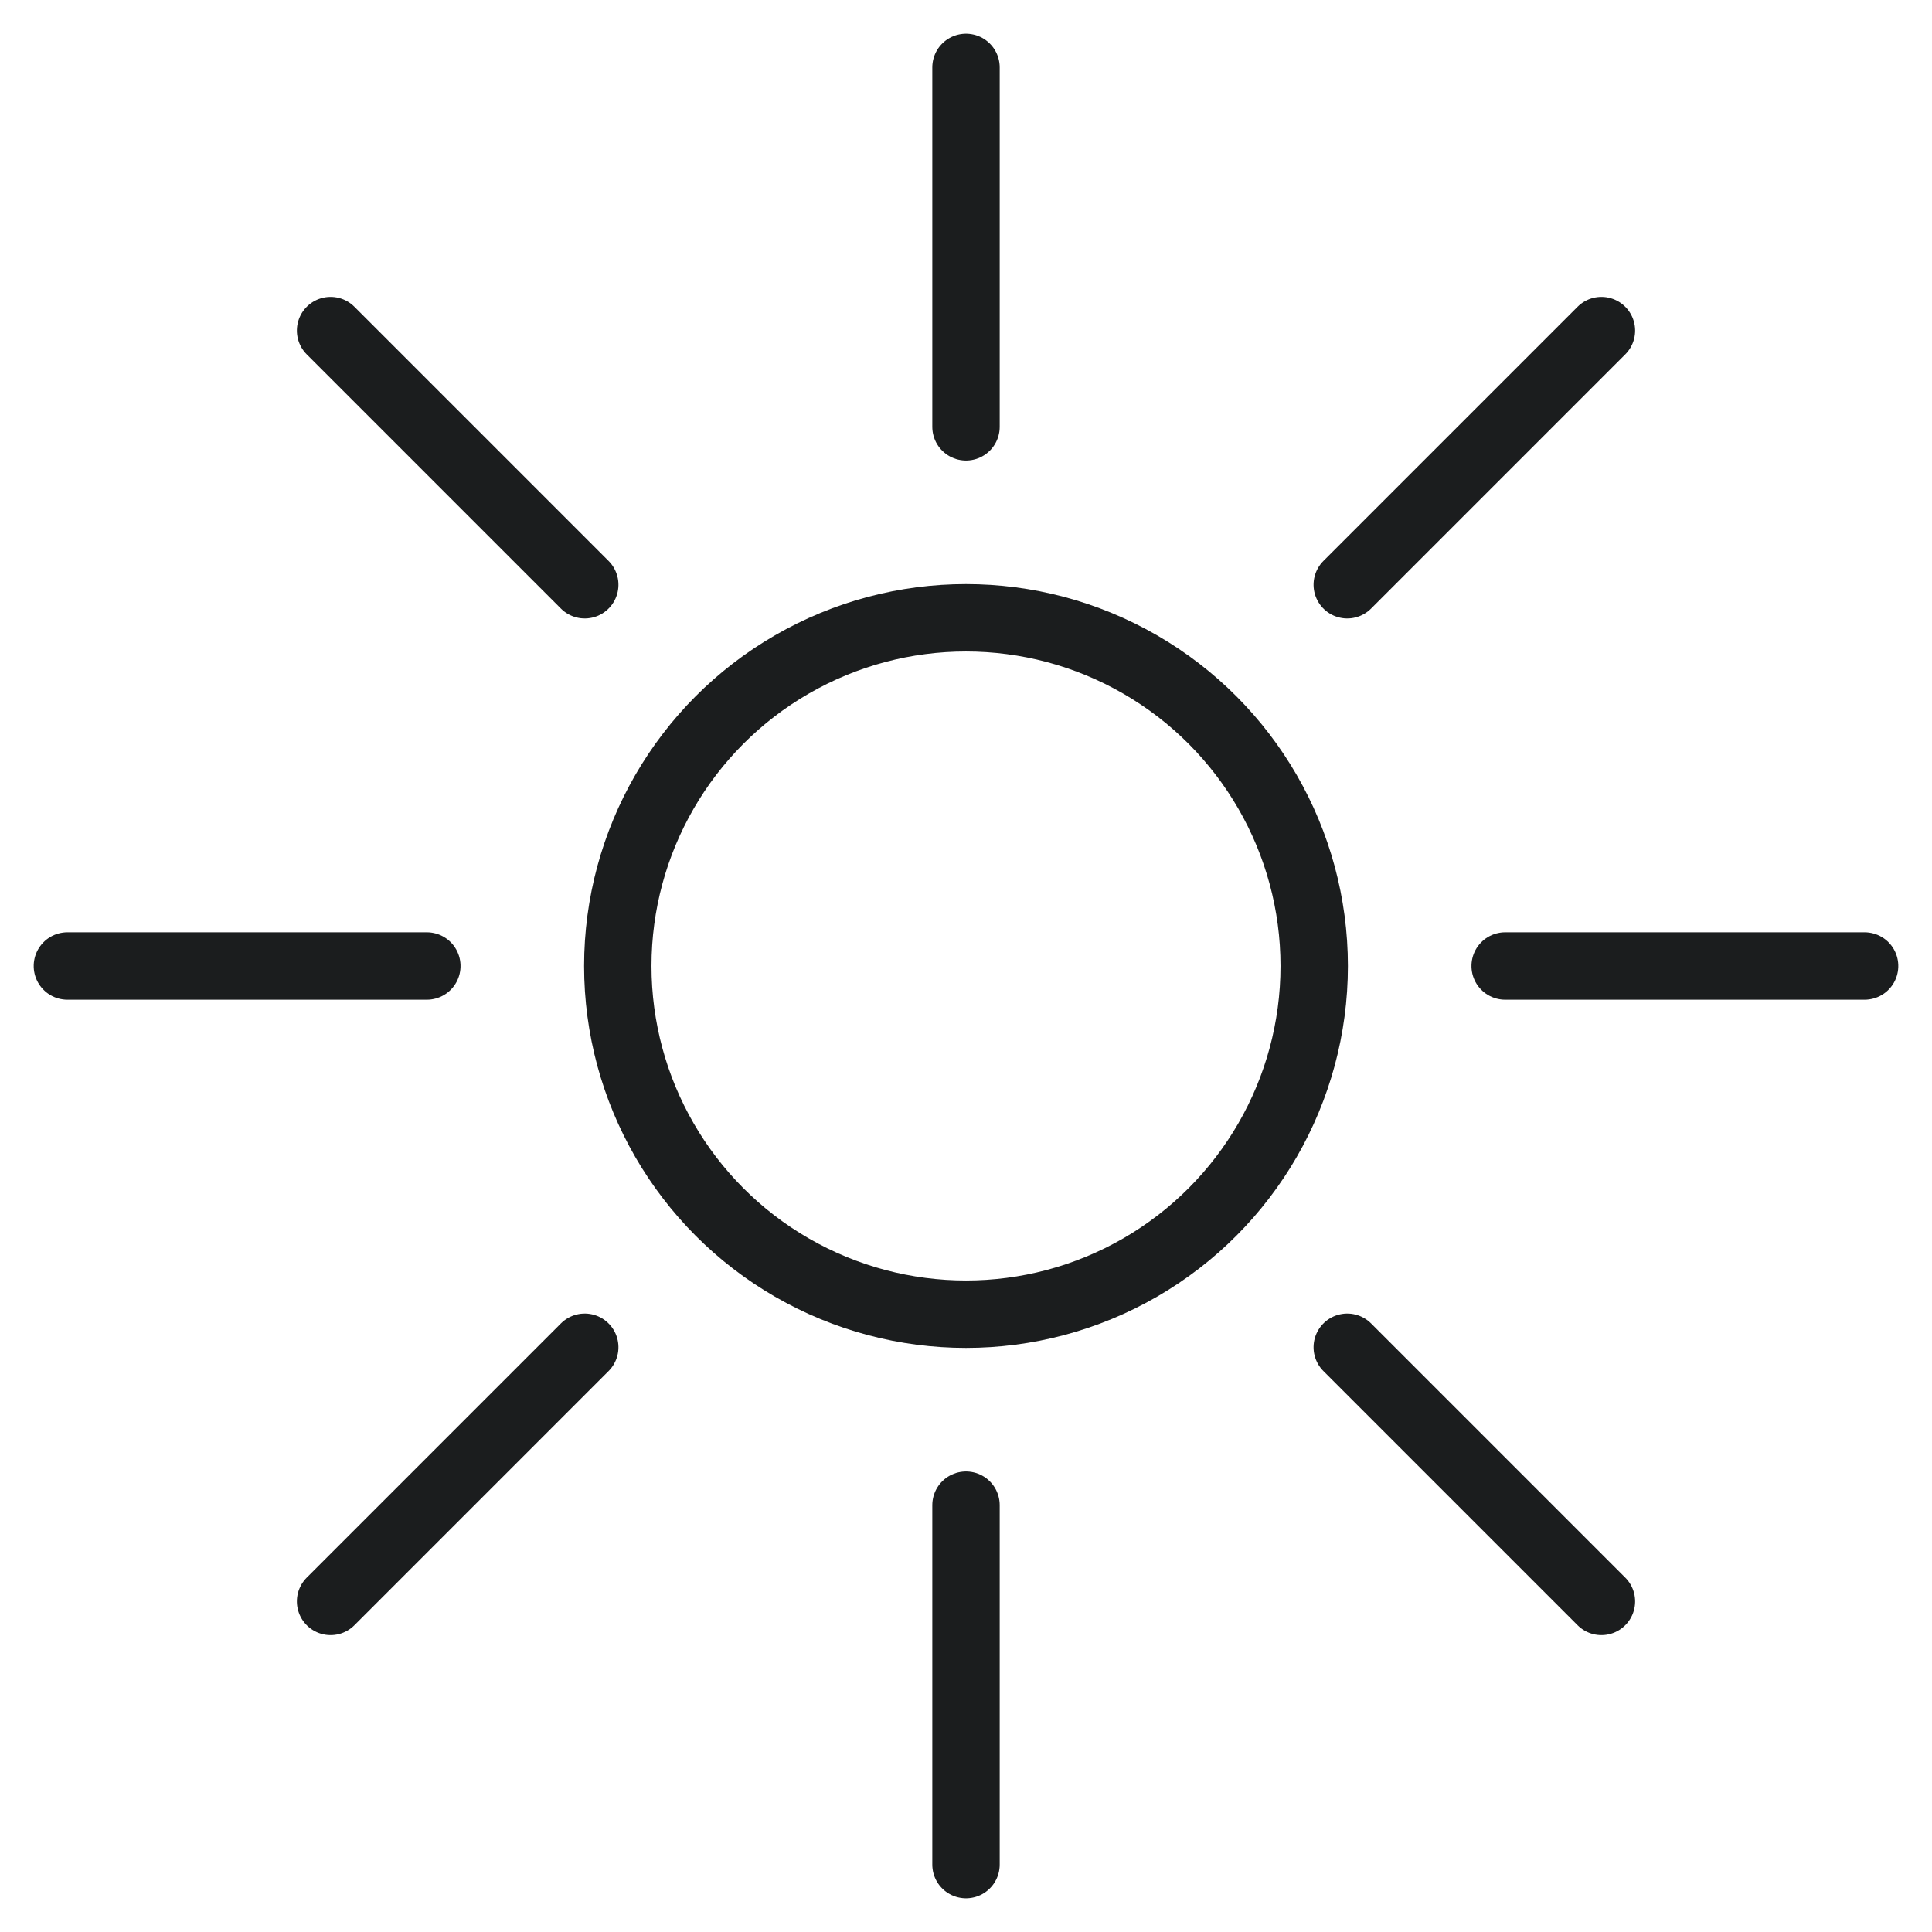
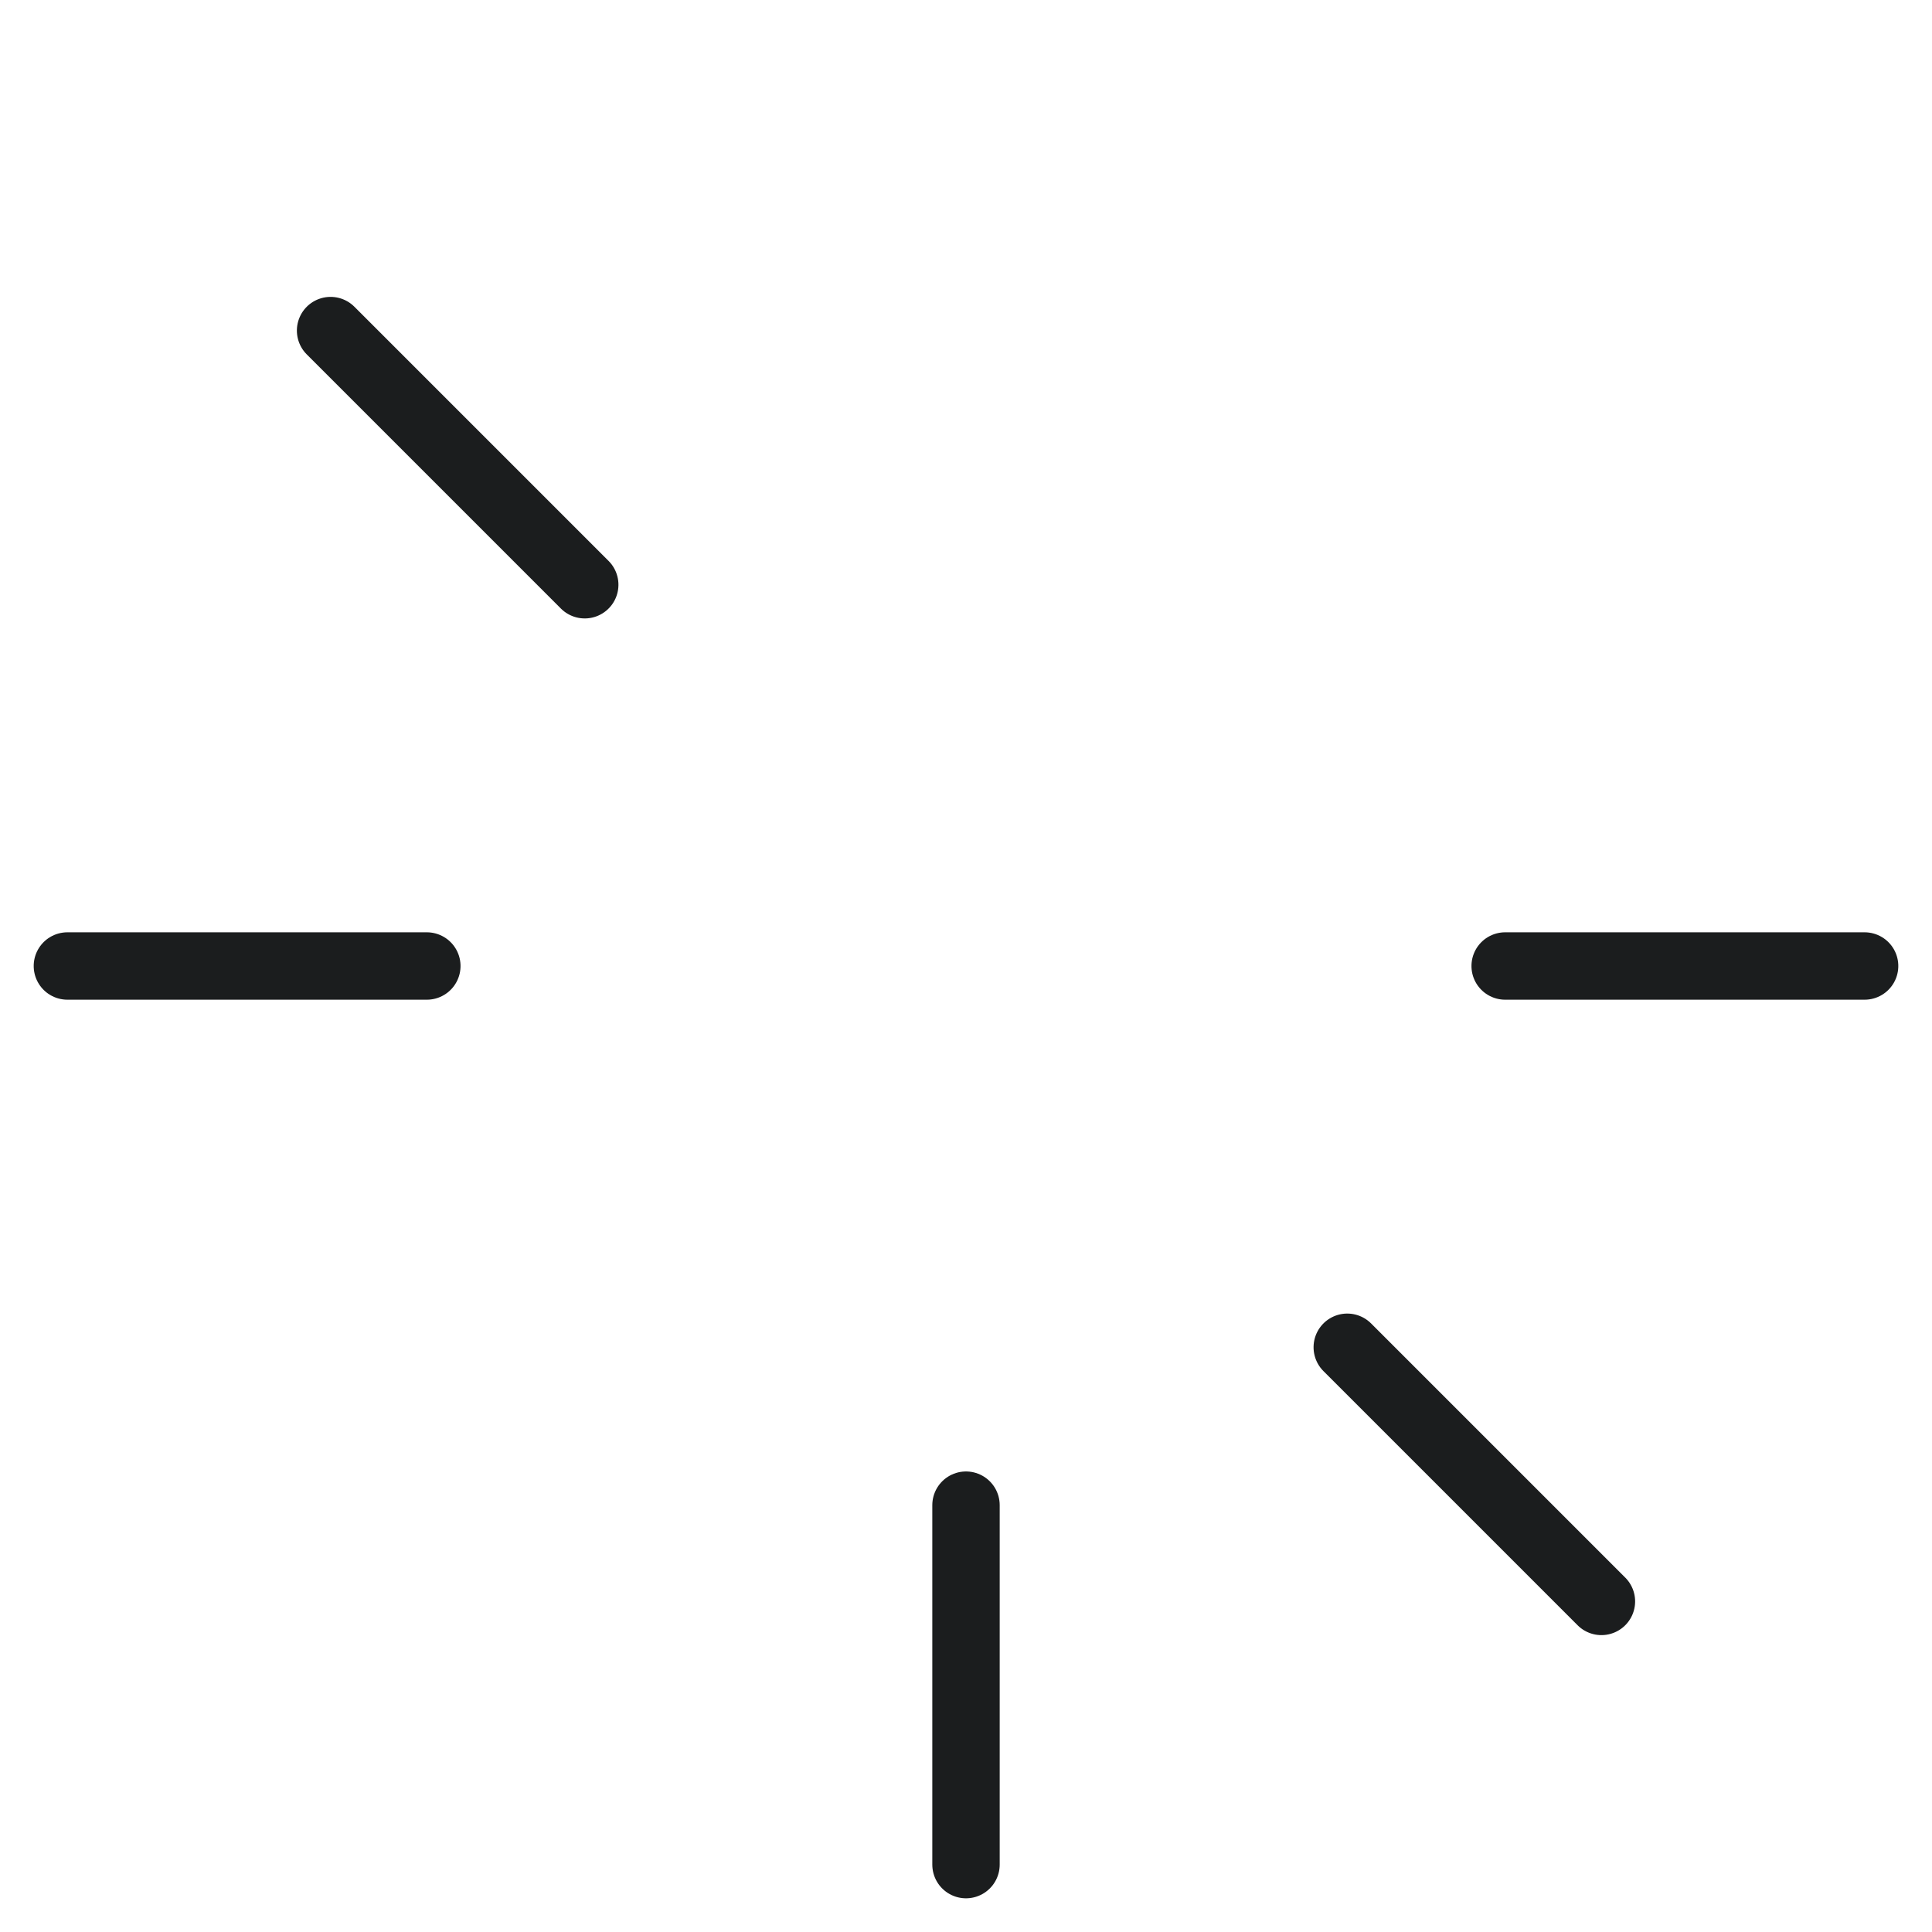
<svg xmlns="http://www.w3.org/2000/svg" width="43px" height="43px" viewBox="0 0 43 43" version="1.1">
  <title>light-5</title>
  <desc>Created with Sketch.</desc>
  <defs />
  <g id="light-5" stroke="none" stroke-width="1" fill="none" fill-rule="evenodd">
    <g id="Group" transform="translate(1, 1)" stroke="#1B1D1E" stroke-width="1.5">
-       <circle id="Oval" cx="20.5" cy="20.5" r="7.75" />
-       <path d="M20.5,8.5 L20.5,0.5" id="Line" stroke-linecap="round" stroke-linejoin="round" />
      <path d="M20.5,40.5 L20.5,32.5" id="Line" stroke-linecap="round" stroke-linejoin="round" />
      <path d="M36.5,24.5 L36.5,16.5" id="Line" stroke-linecap="round" stroke-linejoin="round" transform="translate(36.5, 20.5) rotate(-270) translate(-36.5, -20.5) " />
      <path d="M4.5,24.5 L4.5,16.5" id="Line" stroke-linecap="round" stroke-linejoin="round" transform="translate(4.5, 20.5) rotate(-270) translate(-4.5, -20.5) " />
-       <path d="M31.814,13.186 L31.814,5.186" id="Line" stroke-linecap="round" stroke-linejoin="round" transform="translate(31.814, 9.186) rotate(-315) translate(-31.814, -9.186) " />
-       <path d="M9.186,35.814 L9.186,27.814" id="Line" stroke-linecap="round" stroke-linejoin="round" transform="translate(9.186, 31.814) rotate(-315) translate(-9.186, -31.814) " />
      <path d="M31.814,35.814 L31.814,27.814" id="Line" stroke-linecap="round" stroke-linejoin="round" transform="translate(31.814, 31.814) rotate(-225) translate(-31.814, -31.814) " />
      <path d="M9.186,13.186 L9.186,5.186" id="Line" stroke-linecap="round" stroke-linejoin="round" transform="translate(9.186, 9.186) rotate(-225) translate(-9.186, -9.186) " />
    </g>
  </g>
</svg>